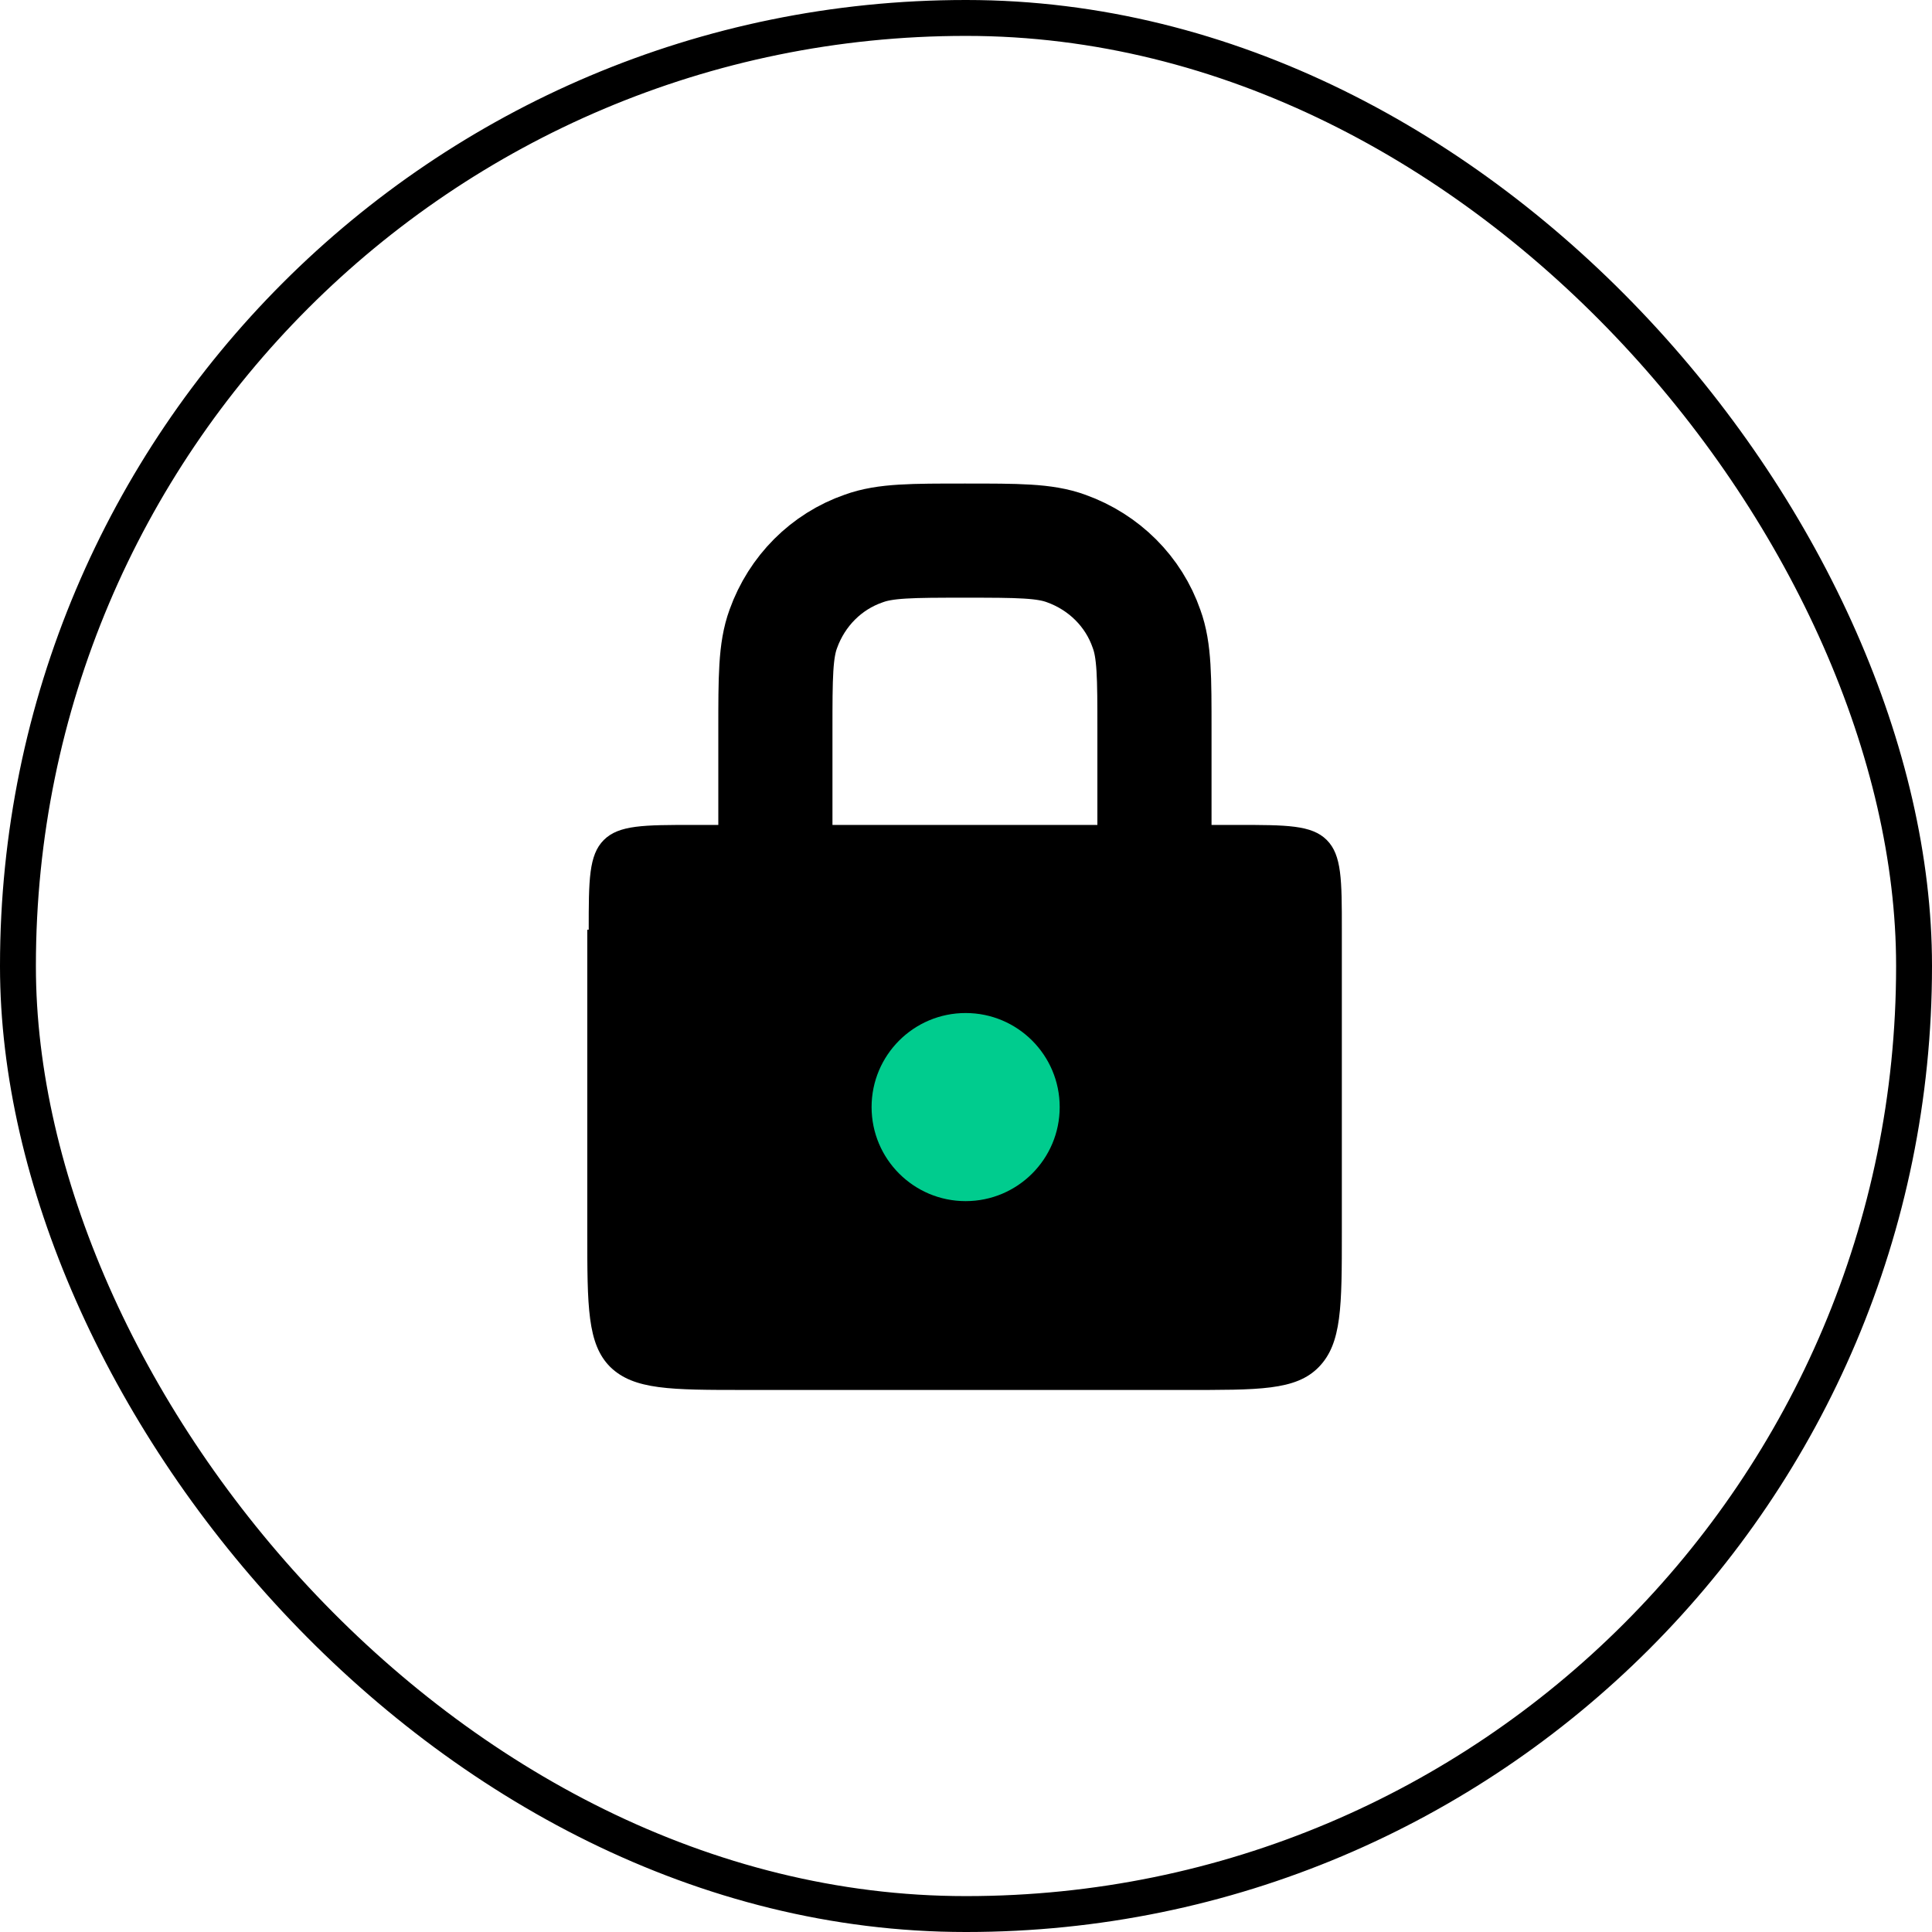
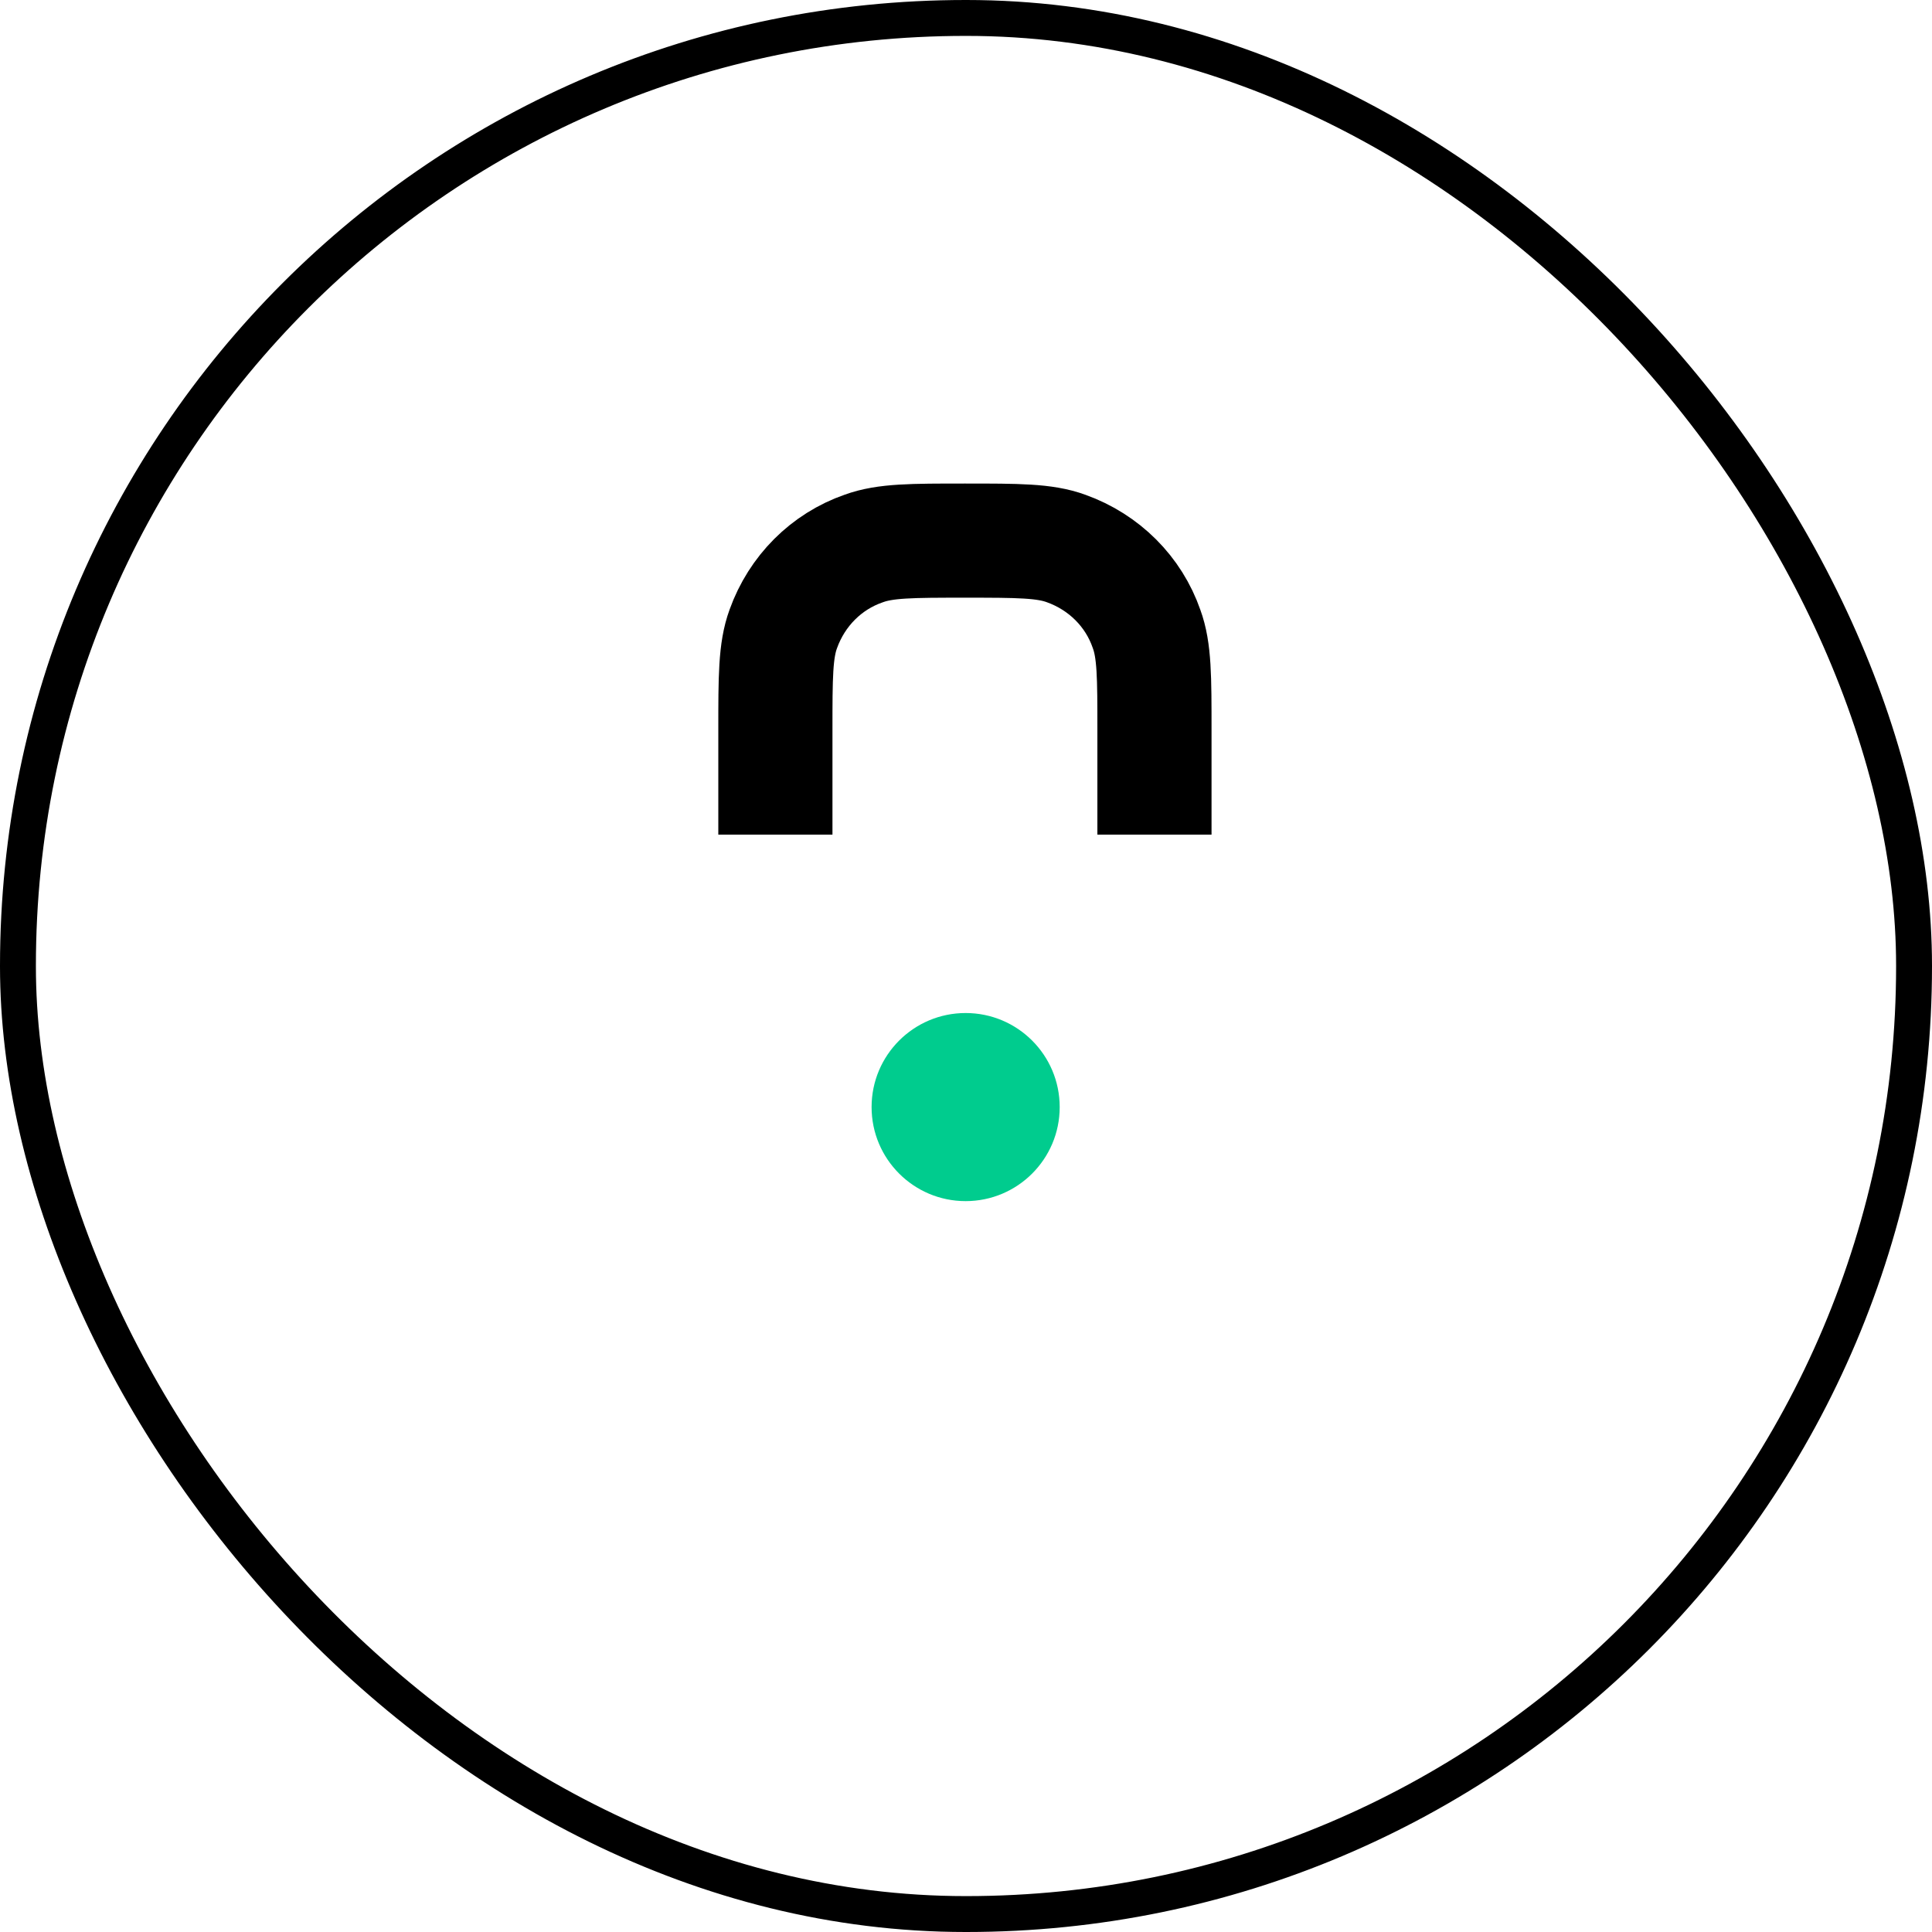
<svg xmlns="http://www.w3.org/2000/svg" id="Layer_2" data-name="Layer 2" viewBox="0 0 26.91 26.91">
  <defs>
    <style>
      .cls-1 {
        fill: #00cc8e;
      }

      .cls-2 {
        stroke-miterlimit: 10;
        stroke-width: .5px;
      }

      .cls-2, .cls-3 {
        fill: none;
        stroke: #000;
      }

      .cls-3 {
        stroke-linecap: square;
        stroke-linejoin: round;
        stroke-width: 1.59px;
      }
    </style>
  </defs>
  <g id="Layer_1-2" data-name="Layer 1">
    <g>
      <rect class="cls-2" x=".25" y=".25" width="26.41" height="26.41" rx="13.2" ry="13.2" />
      <g>
-         <path d="M8.2,12.95c0-.69,0-1.04.21-1.25.21-.21.56-.21,1.25-.21h7.57c.69,0,1.04,0,1.25.21s.21.56.21,1.25v4.21c0,1.04,0,1.55-.32,1.88s-.84.32-1.88.32h-6.11c-1.04,0-1.55,0-1.88-.32-.32-.32-.32-.84-.32-1.88v-4.21Z" />
        <path class="cls-3" d="M16.08,10.83v-.66c0-.74,0-1.11-.11-1.41-.18-.52-.59-.93-1.12-1.12-.3-.11-.67-.11-1.41-.11h0c-.74,0-1.11,0-1.41.11-.52.18-.93.59-1.12,1.12-.11.3-.11.67-.11,1.41v.66" />
        <circle class="cls-1" cx="13.45" cy="15.42" r="1.31" />
      </g>
    </g>
  </g>
</svg>